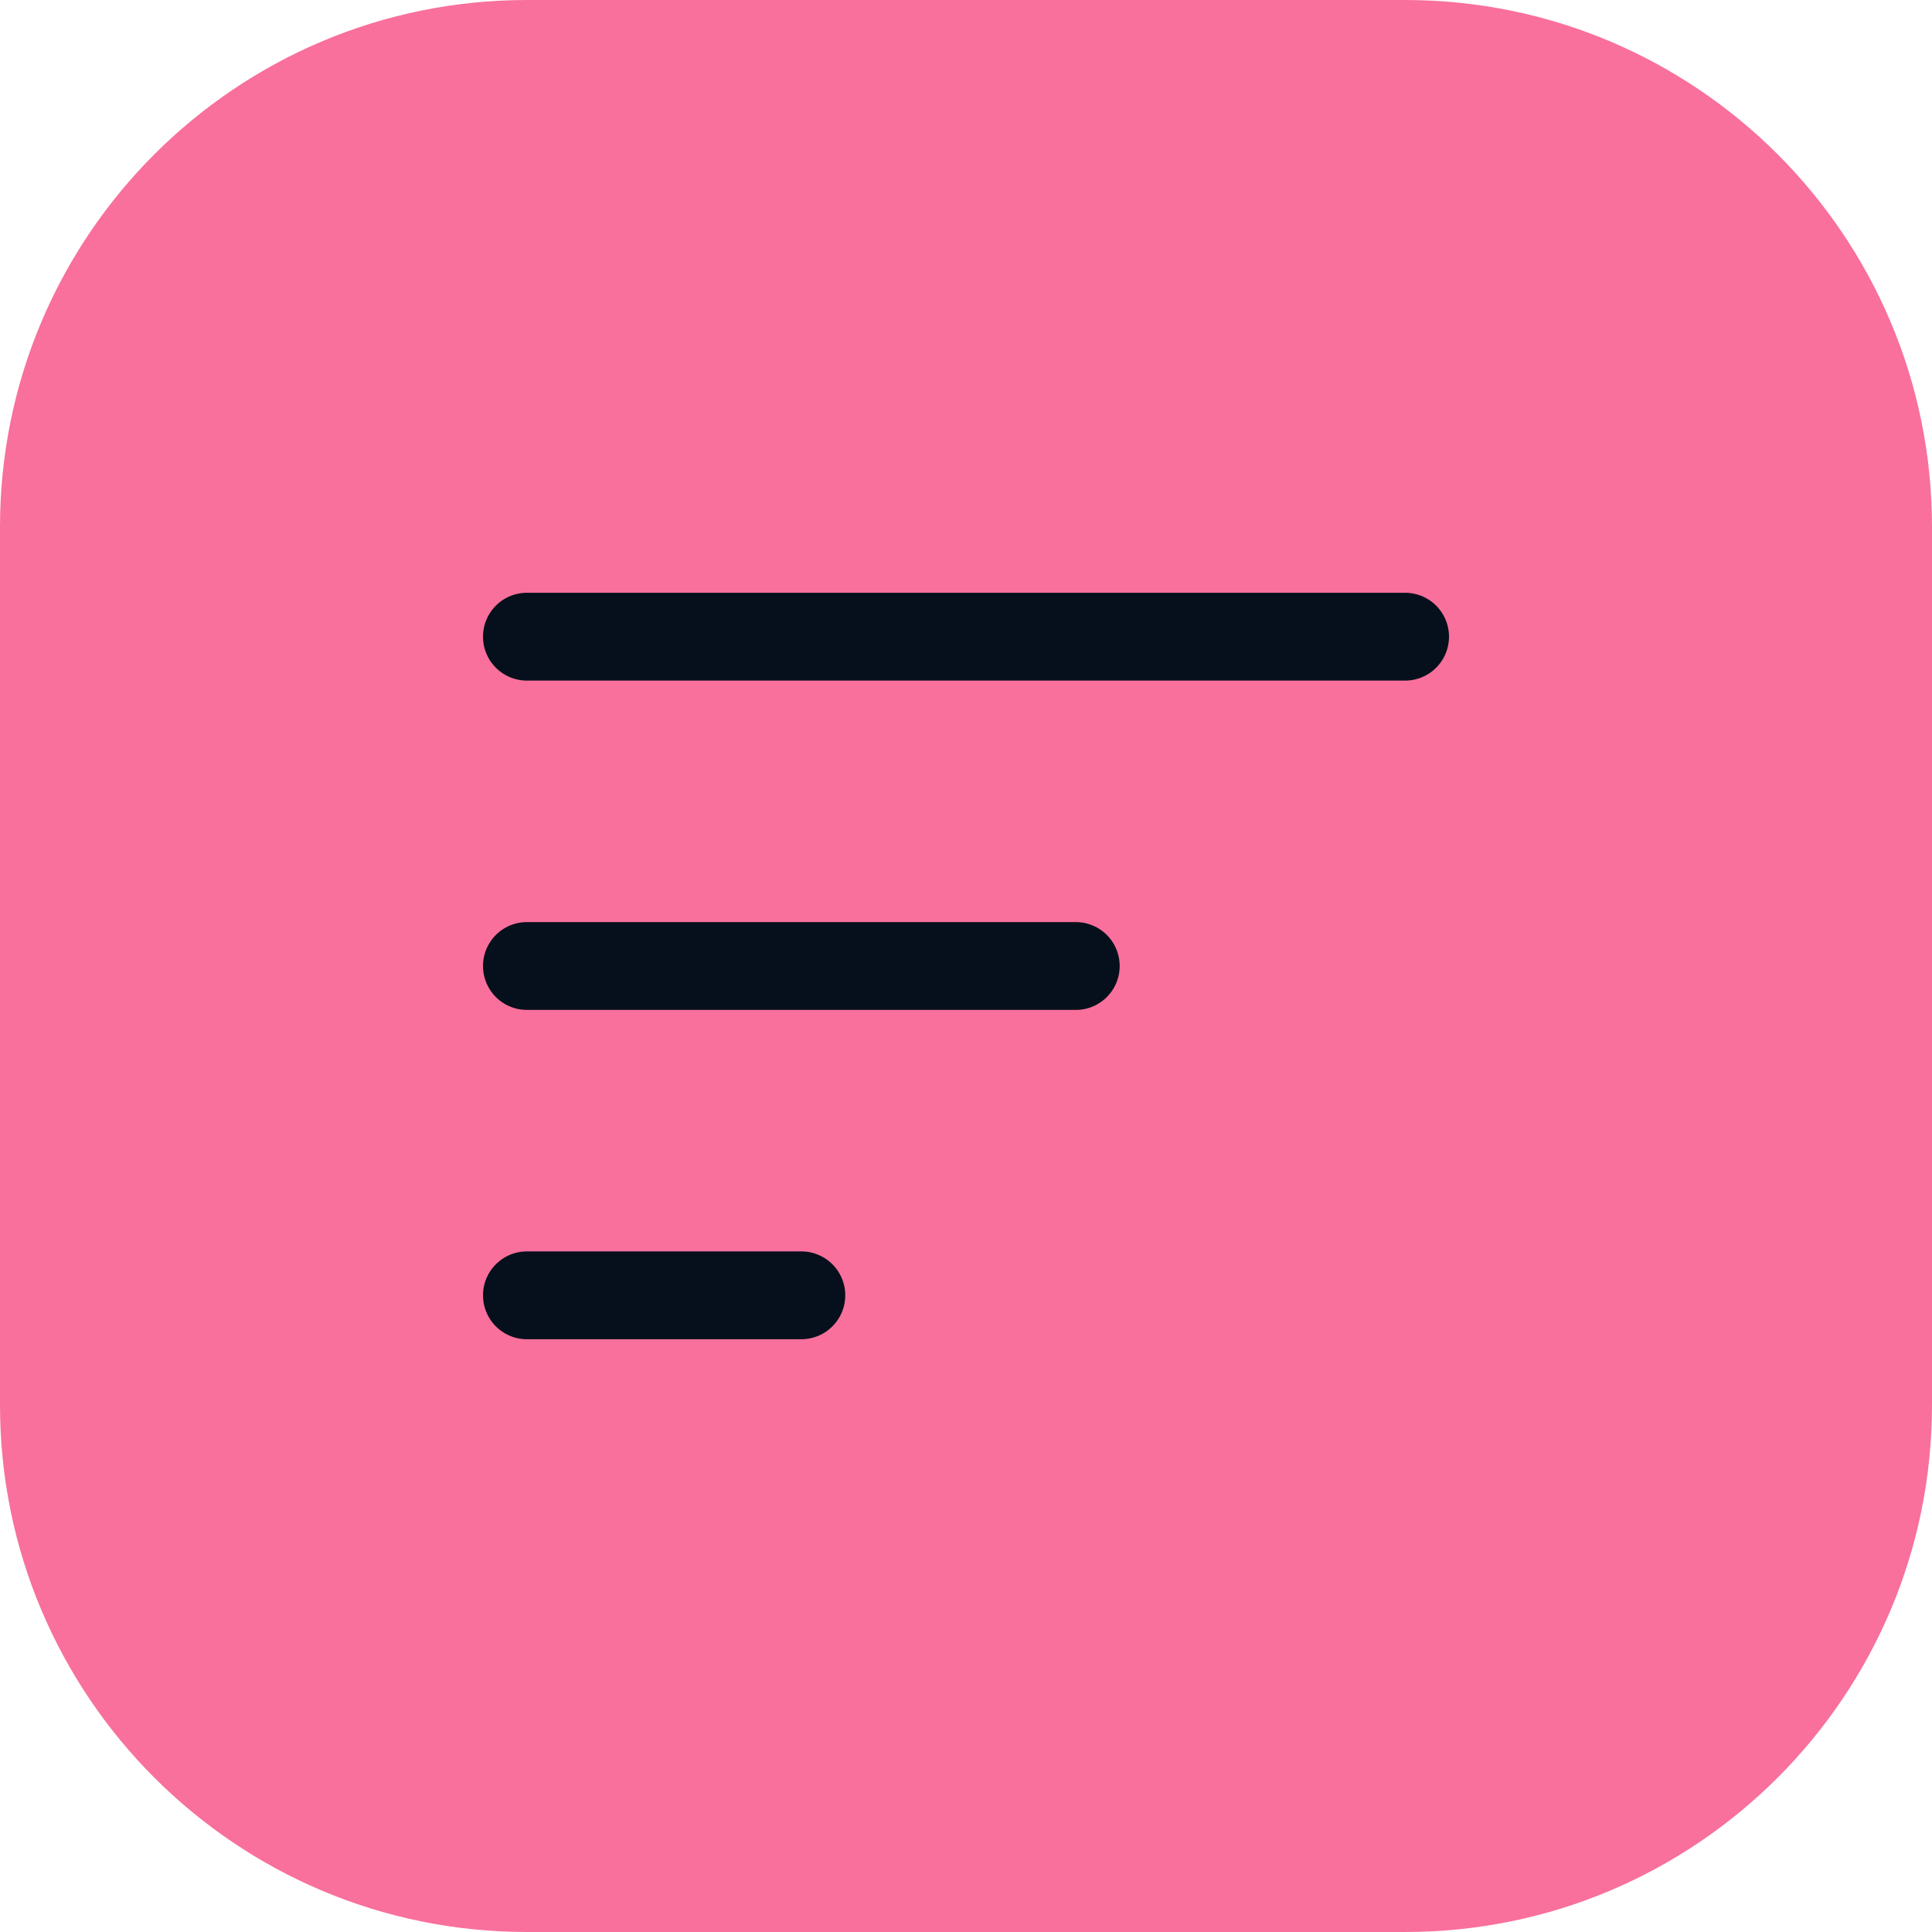
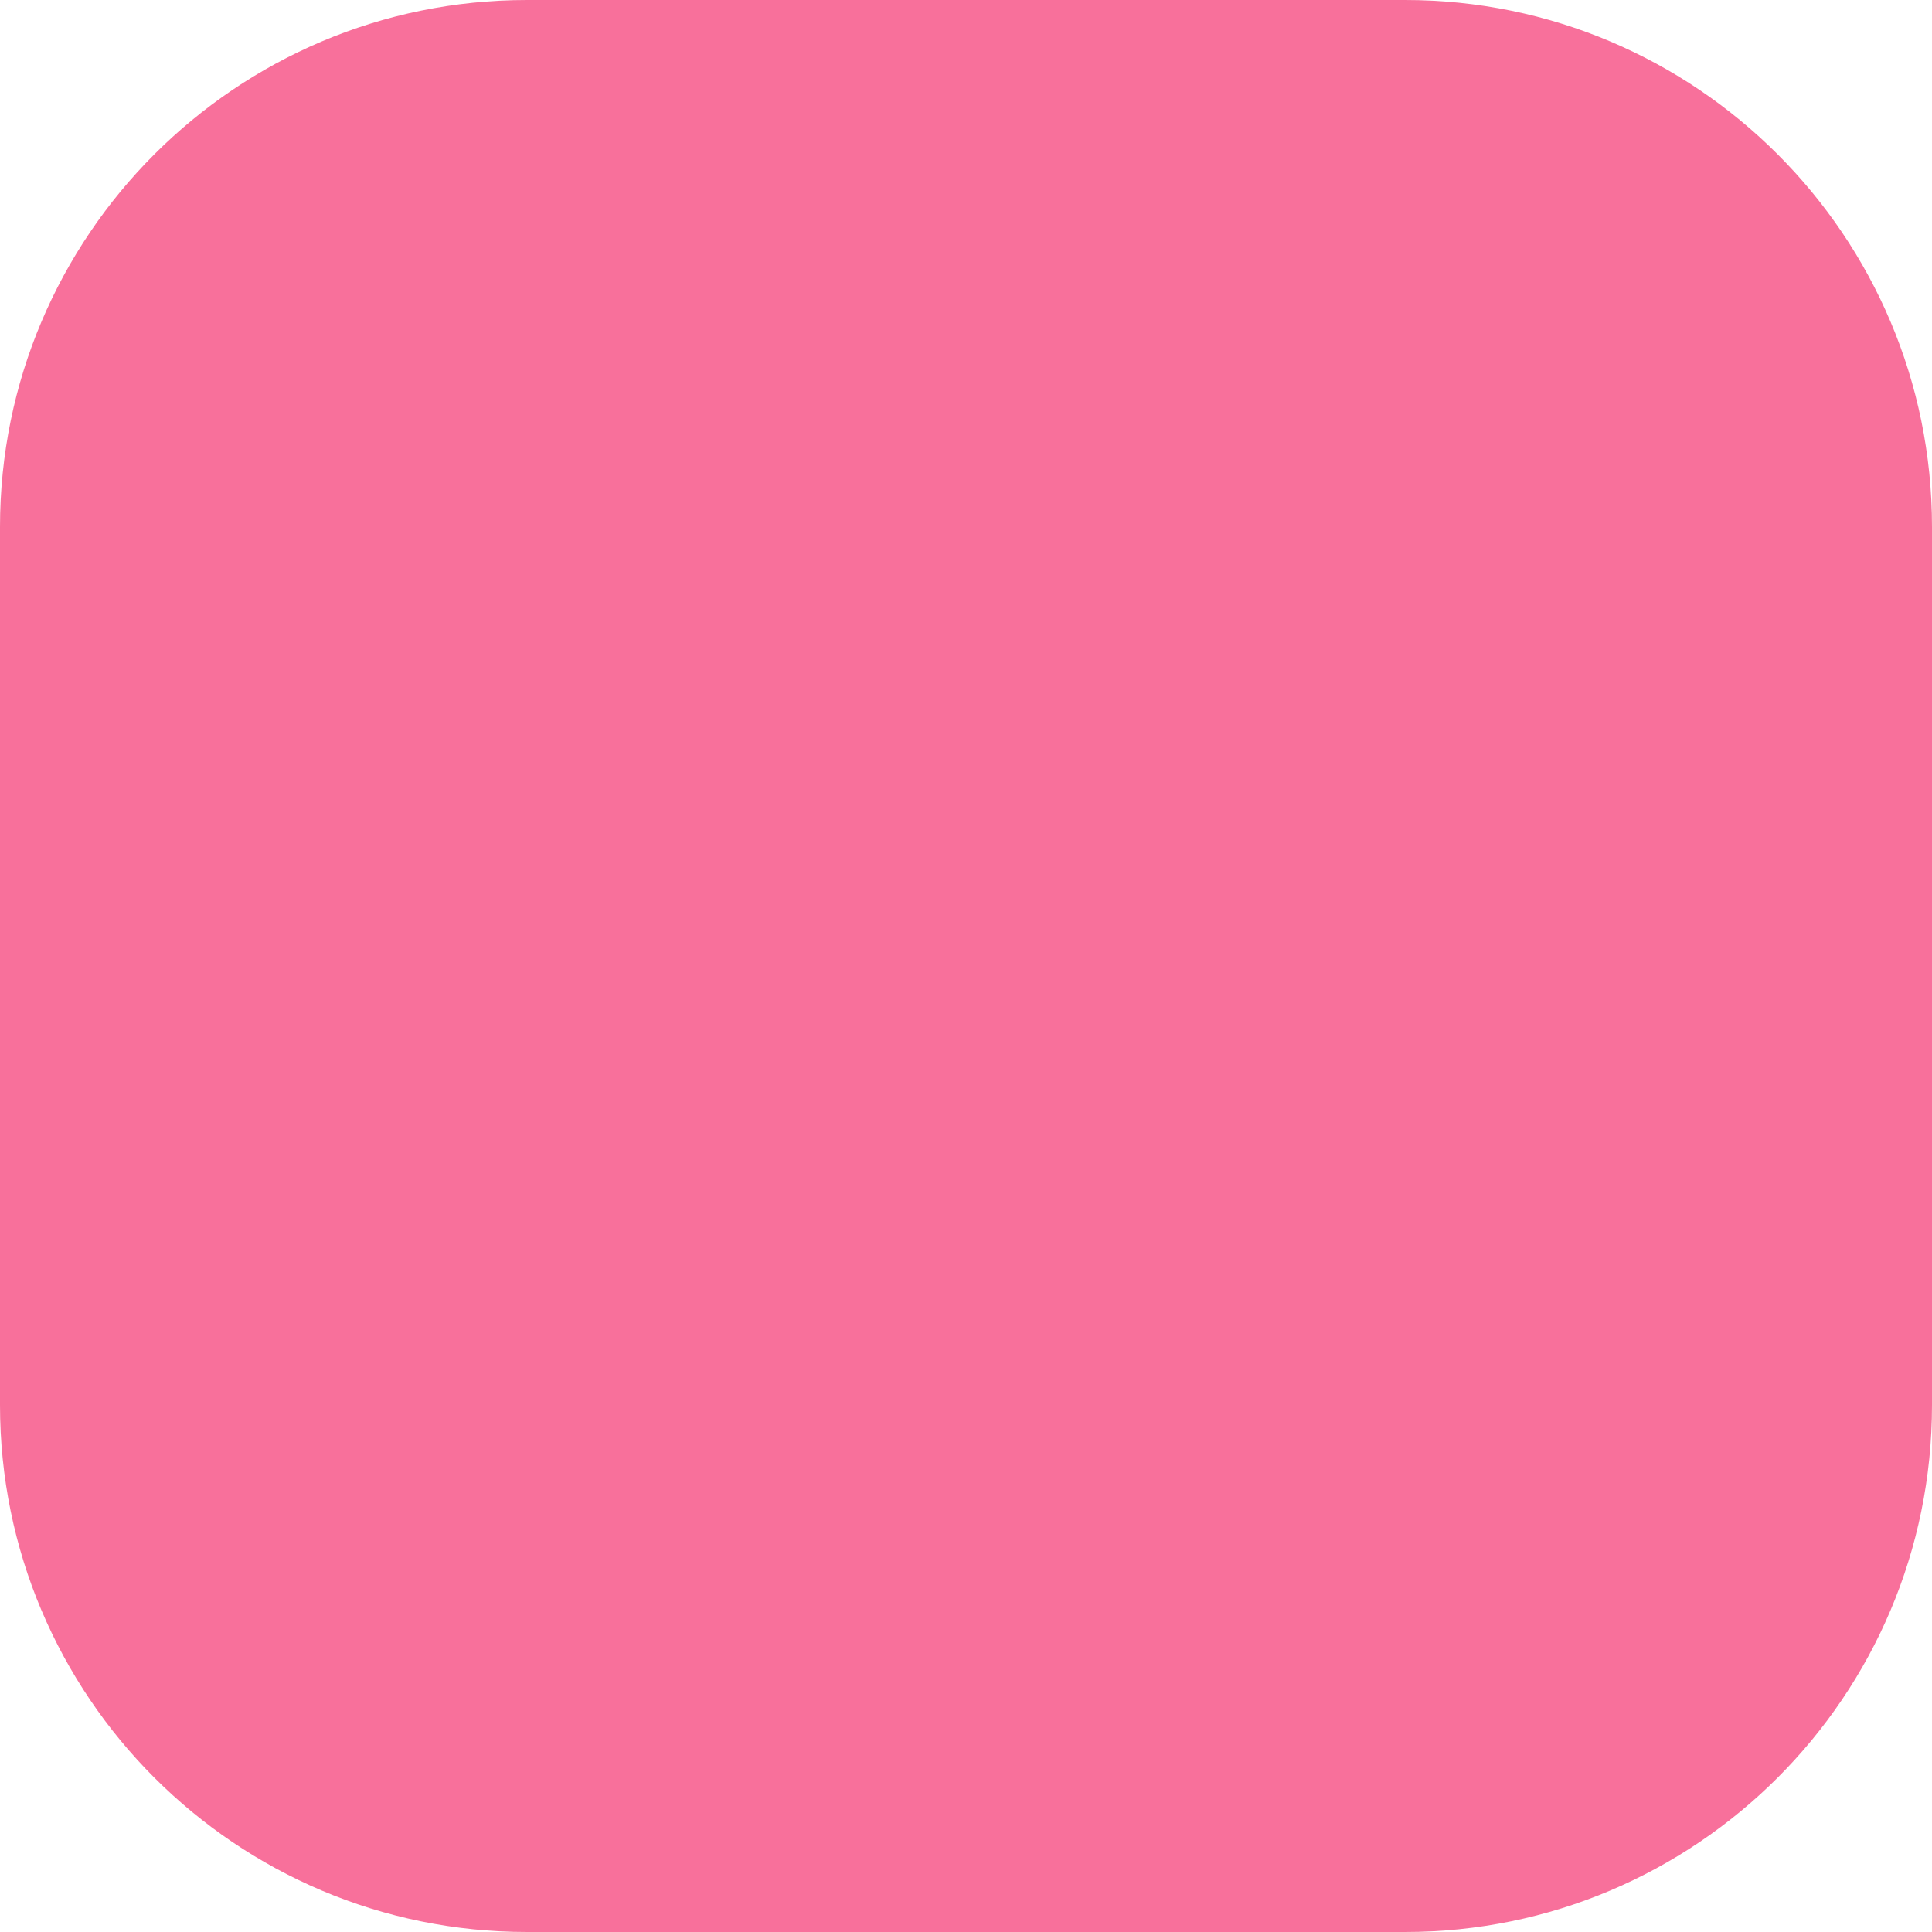
<svg xmlns="http://www.w3.org/2000/svg" width="44" height="44" viewBox="0 0 44 44" fill="none">
  <g clip-path="url(#clip0_350_37)">
    <path d="M32 0H12C5.373 0 0 5.373 0 12V32C0 38.627 5.373 44 12 44H32C38.627 44 44 38.627 44 32V12C44 5.373 38.627 0 32 0Z" fill="#F8709B" />
-     <path d="M12 14.5H32M12 22H24.5M12 29.5H18.25" stroke="#05101C" stroke-width="2" stroke-linecap="round" stroke-linejoin="round" />
  </g>
  <defs>
    <clipPath id="clip0_350_37">
      <rect width="44" height="44" fill="white" />
    </clipPath>
  </defs>
</svg>